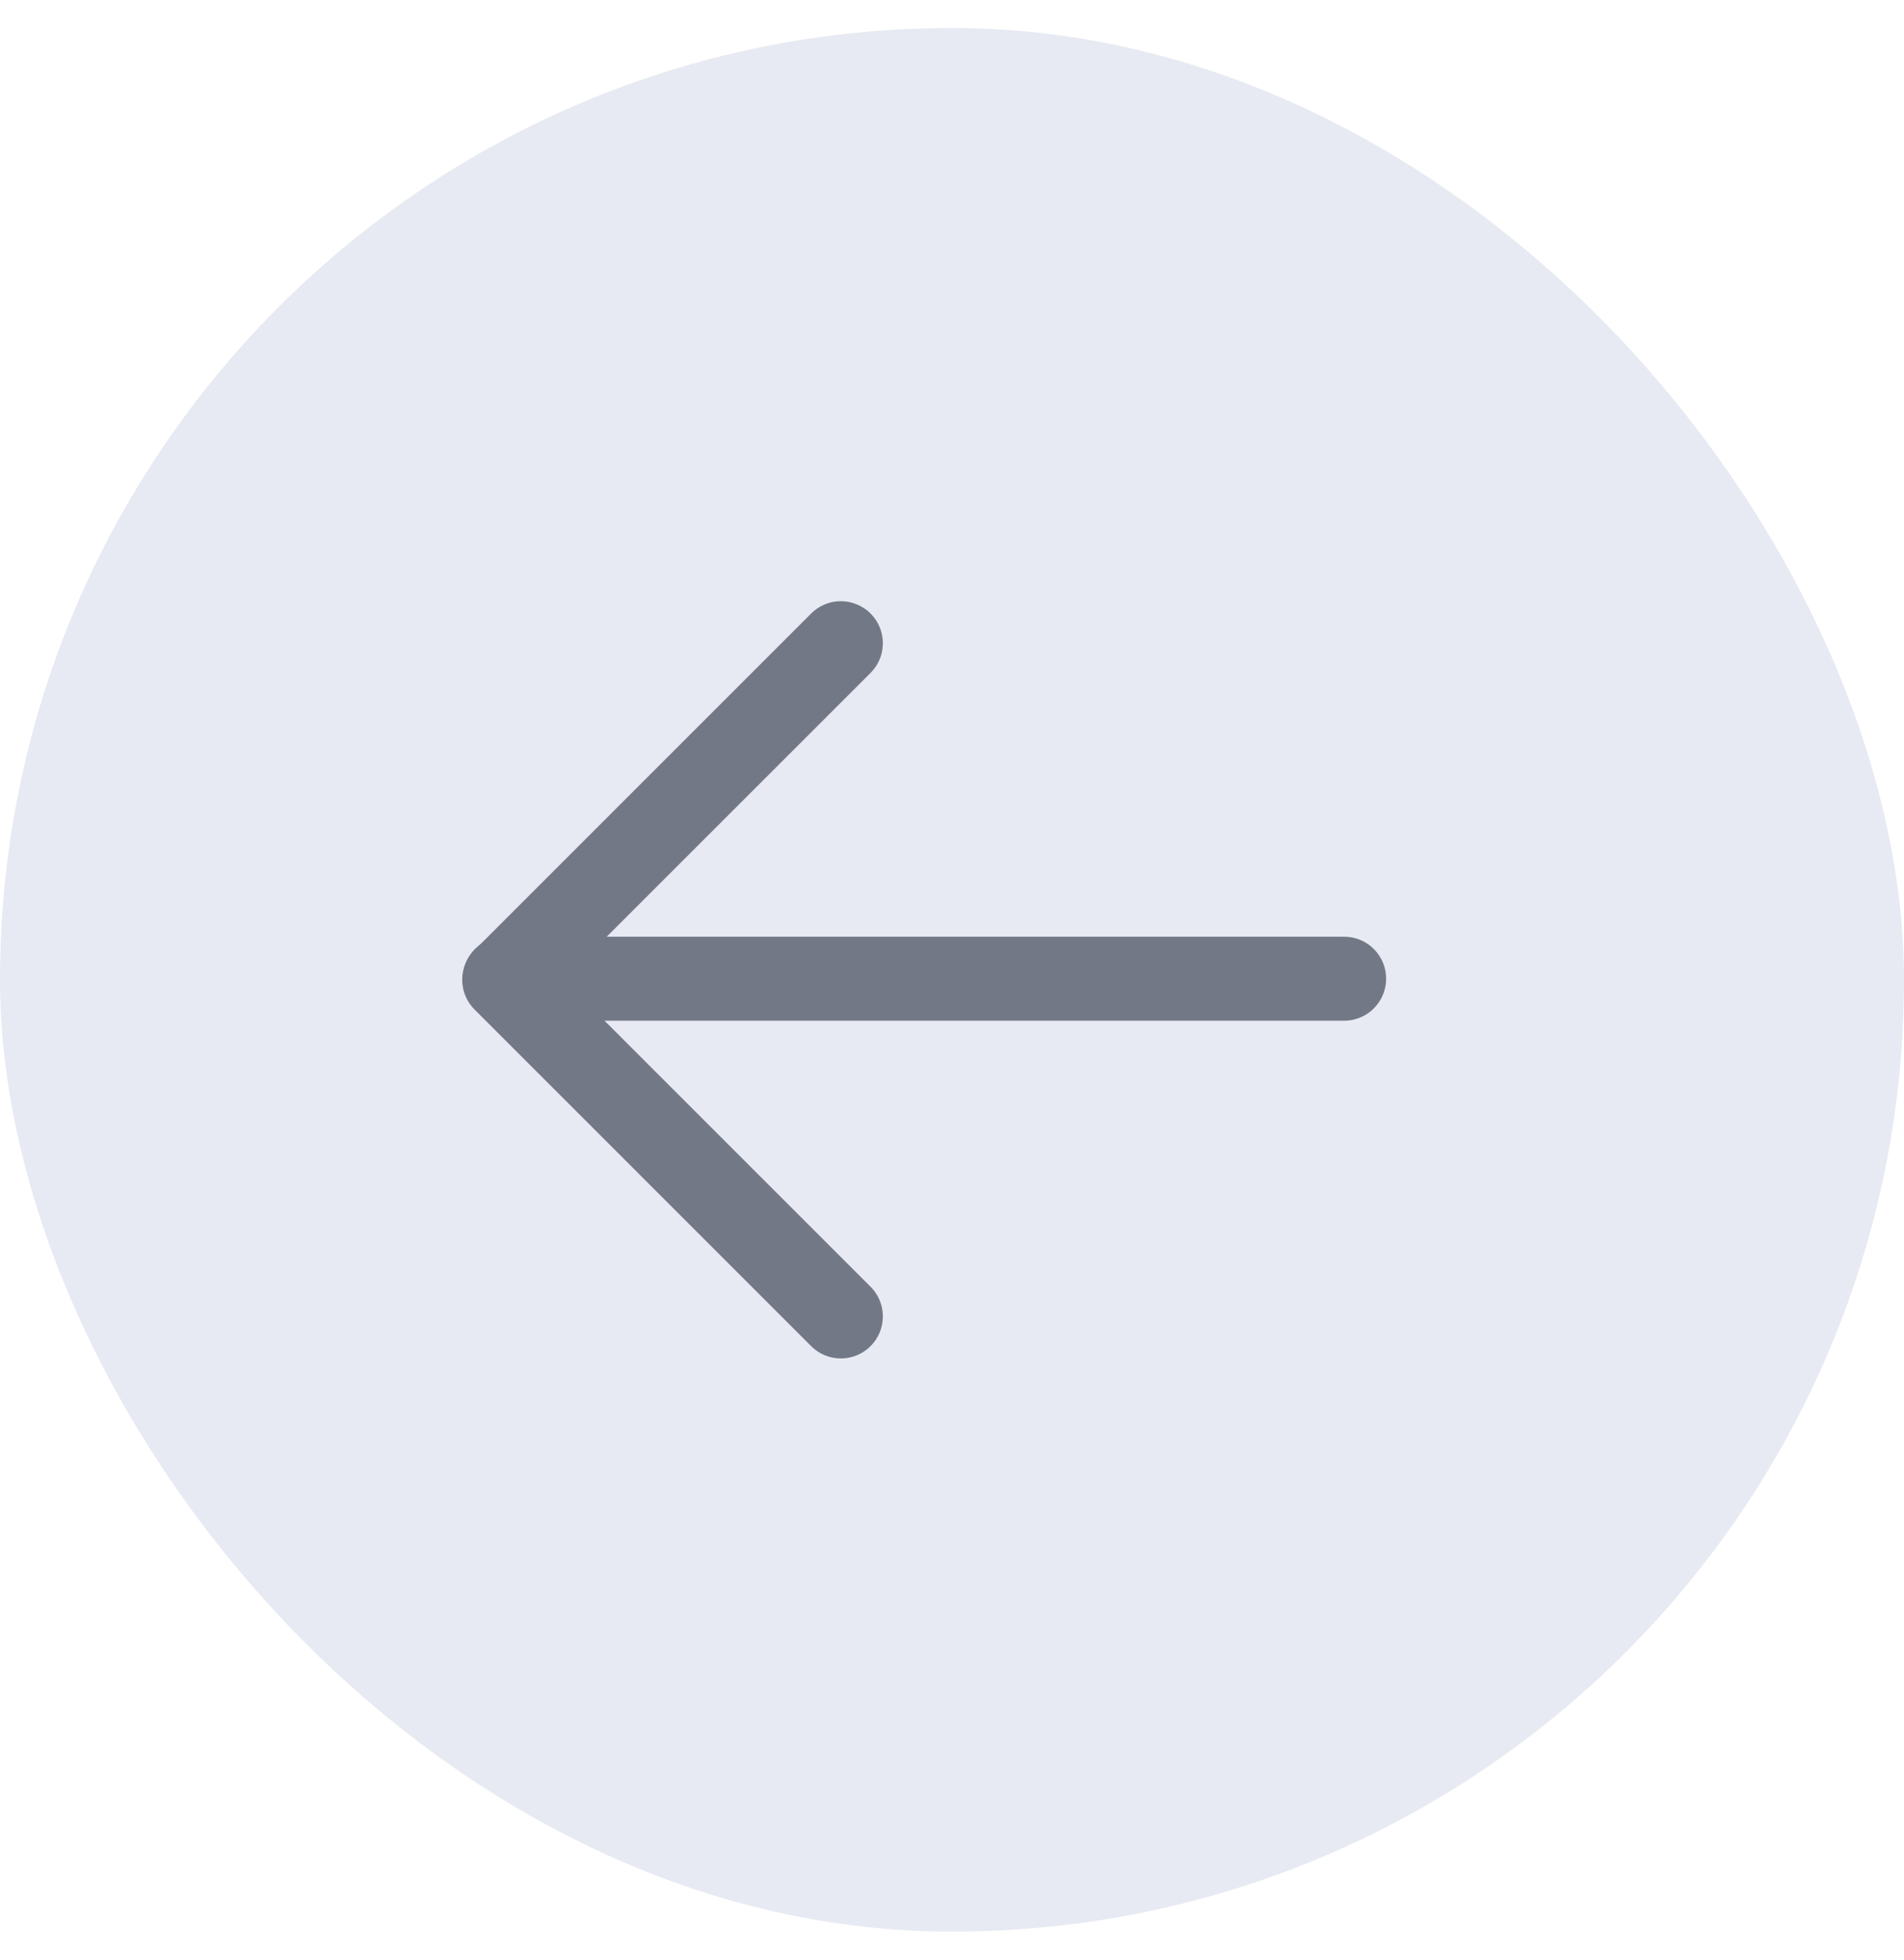
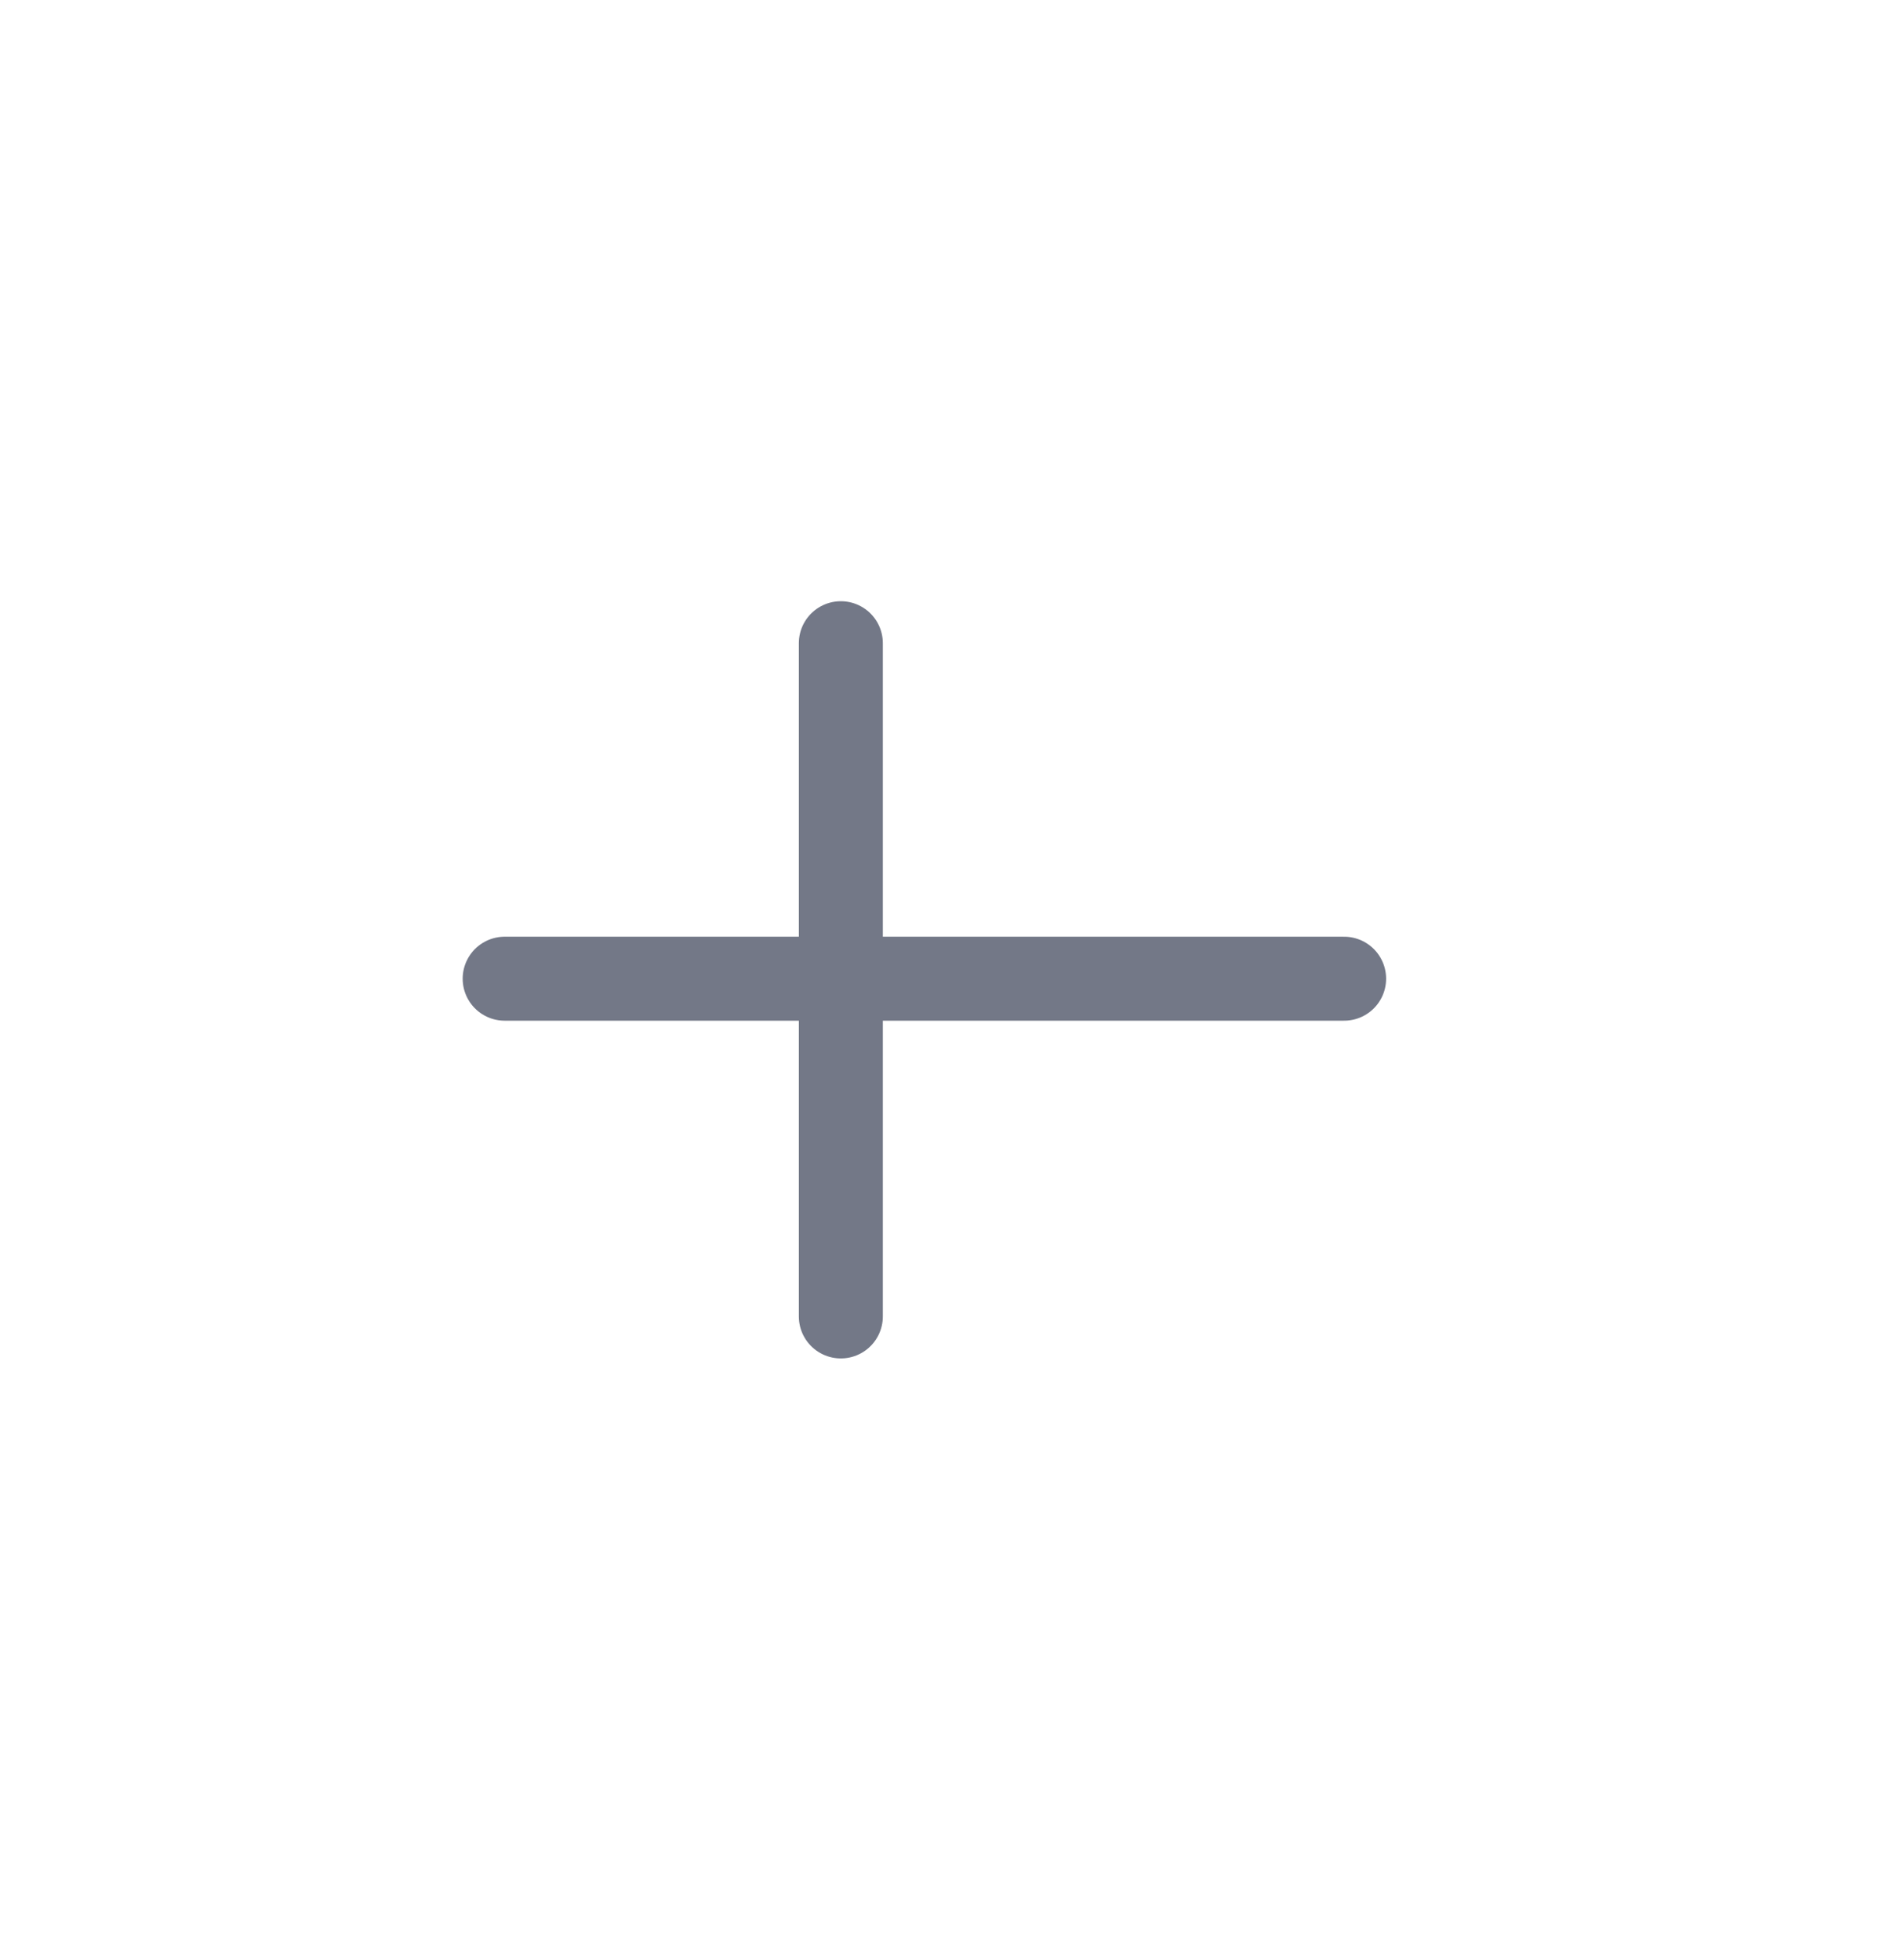
<svg xmlns="http://www.w3.org/2000/svg" width="34" height="35" viewBox="0 0 34 35" fill="none">
-   <rect y="0.5" width="34" height="34" rx="17" fill="#E7EAF2" />
  <path d="M9.012 17.48H24.002" stroke="#737887" stroke-width="1.5" stroke-linecap="round" stroke-linejoin="round" />
-   <path d="M15.015 11.488L9.004 17.5L15.015 23.512" stroke="#737887" stroke-width="1.5" stroke-linecap="round" stroke-linejoin="round" />
+   <path d="M15.015 11.488L15.015 23.512" stroke="#737887" stroke-width="1.5" stroke-linecap="round" stroke-linejoin="round" />
</svg>